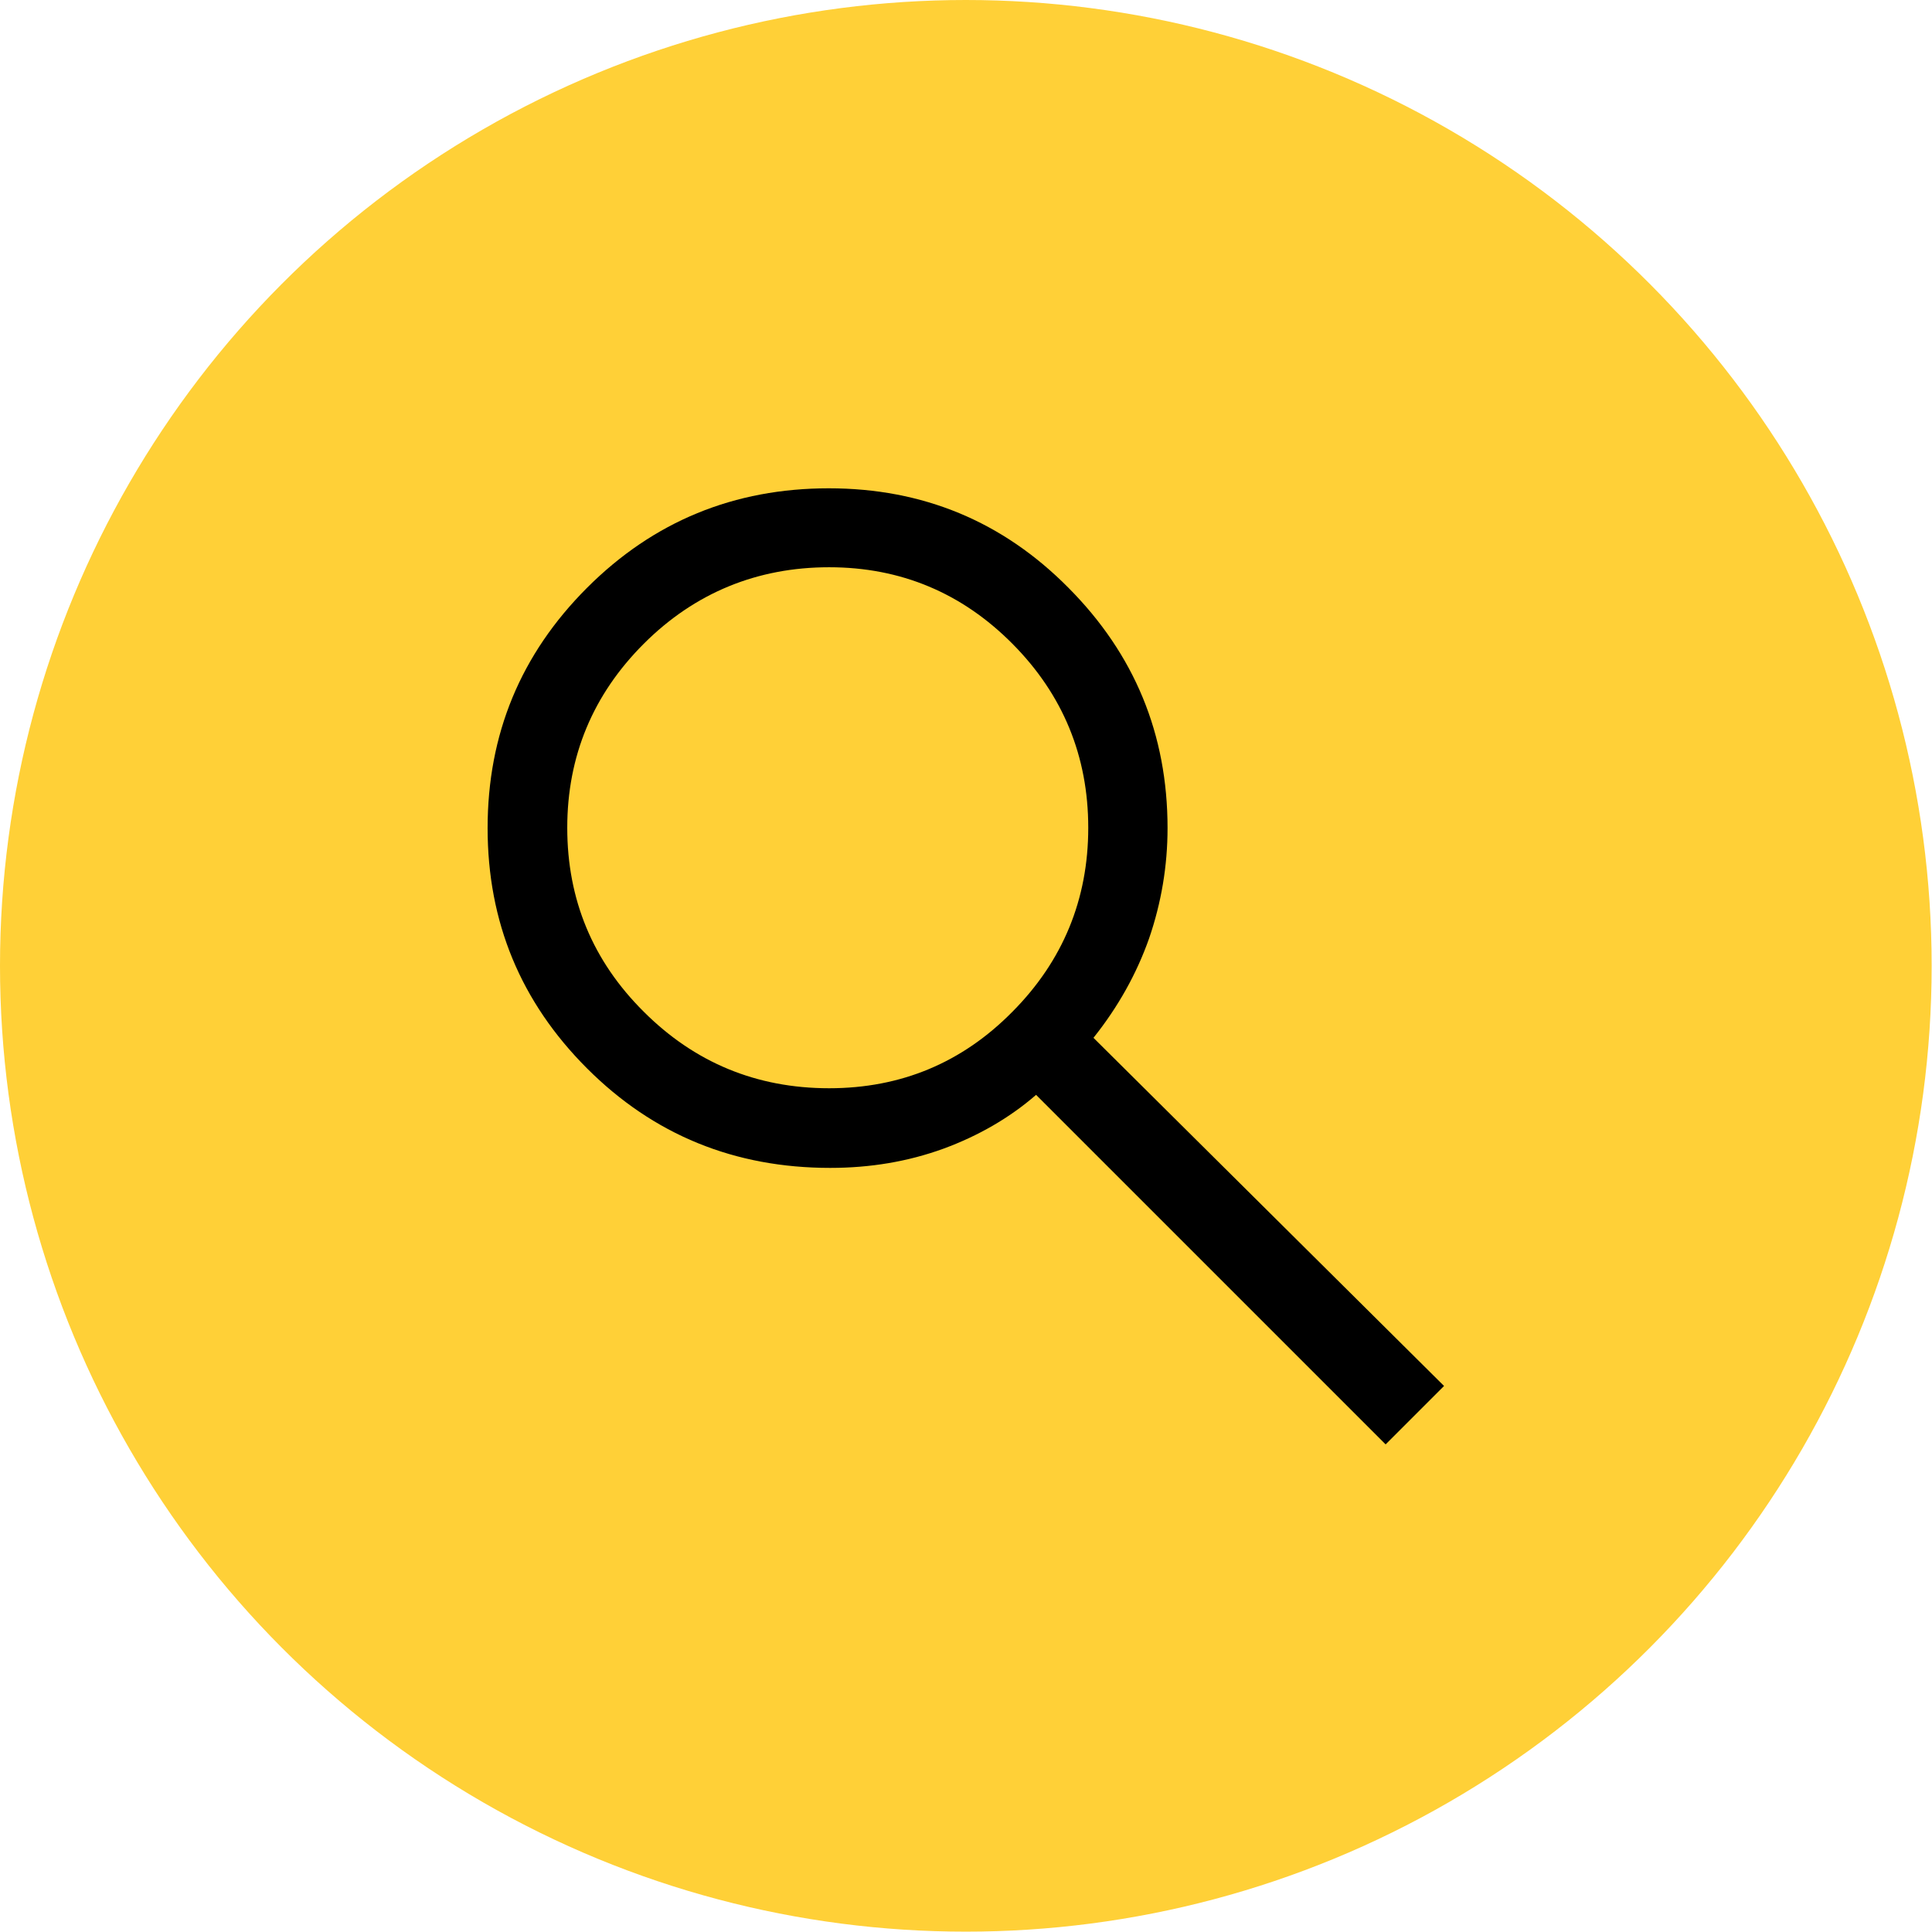
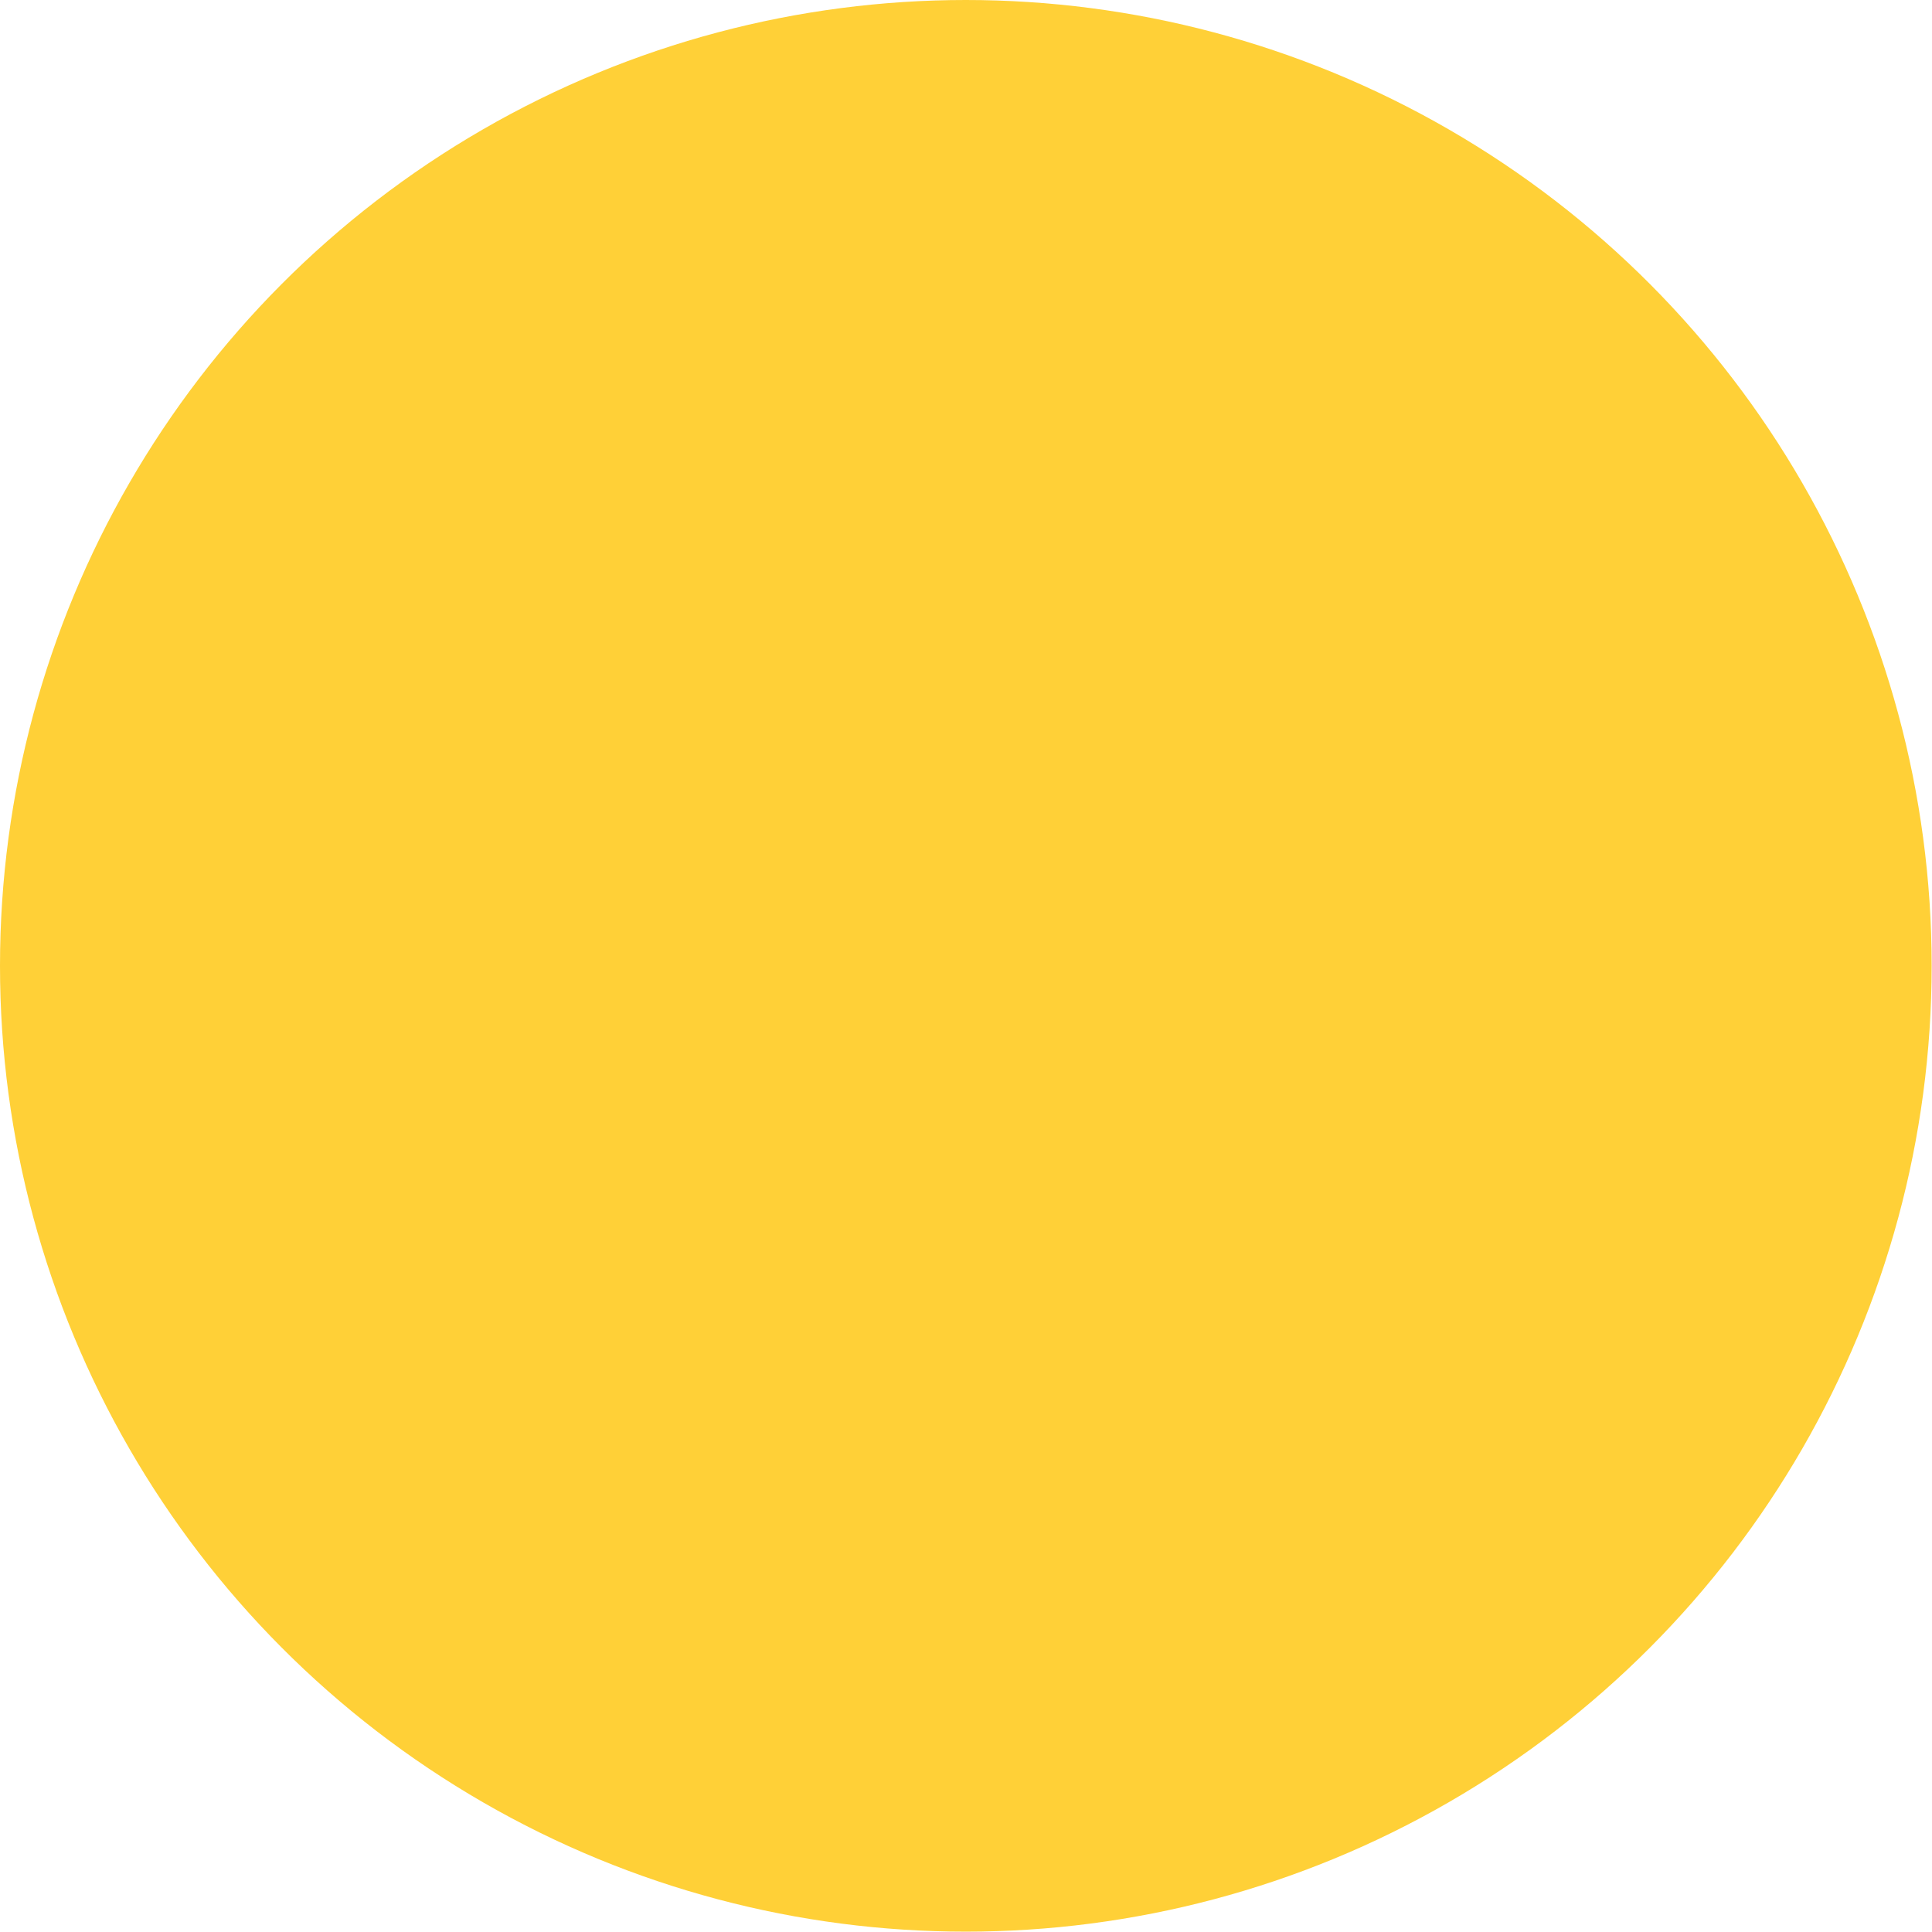
<svg xmlns="http://www.w3.org/2000/svg" id="_レイヤー_2" data-name="レイヤー 2" viewBox="0 0 55.55 55.55">
  <defs>
    <style>
      .cls-1 {
        fill: #ffd037;
      }
    </style>
  </defs>
  <g id="_レイヤー_1-2" data-name="レイヤー 1">
    <g>
      <circle class="cls-1" cx="27.77" cy="27.77" r="27.77" />
-       <path d="m39.84,41.53l-10.05-10.05c-.76.66-1.66,1.18-2.67,1.55-1.02.37-2.1.55-3.25.55-2.75,0-5.08-.95-6.99-2.86-1.91-1.91-2.86-4.21-2.86-6.91s.95-5,2.86-6.91c1.91-1.91,4.23-2.86,6.95-2.86,2.7,0,5,.95,6.89,2.86,1.9,1.91,2.85,4.21,2.85,6.91,0,1.09-.18,2.15-.53,3.17-.36,1.02-.89,1.97-1.6,2.86l10.08,10.01-1.68,1.68Zm-16-10.24c2.06,0,3.82-.73,5.27-2.2,1.45-1.46,2.18-3.23,2.18-5.29s-.73-3.83-2.18-5.29c-1.45-1.46-3.21-2.2-5.27-2.2s-3.86.73-5.33,2.2c-1.46,1.46-2.2,3.23-2.2,5.29s.73,3.83,2.2,5.29c1.46,1.46,3.24,2.2,5.33,2.2Z" />
    </g>
  </g>
</svg>